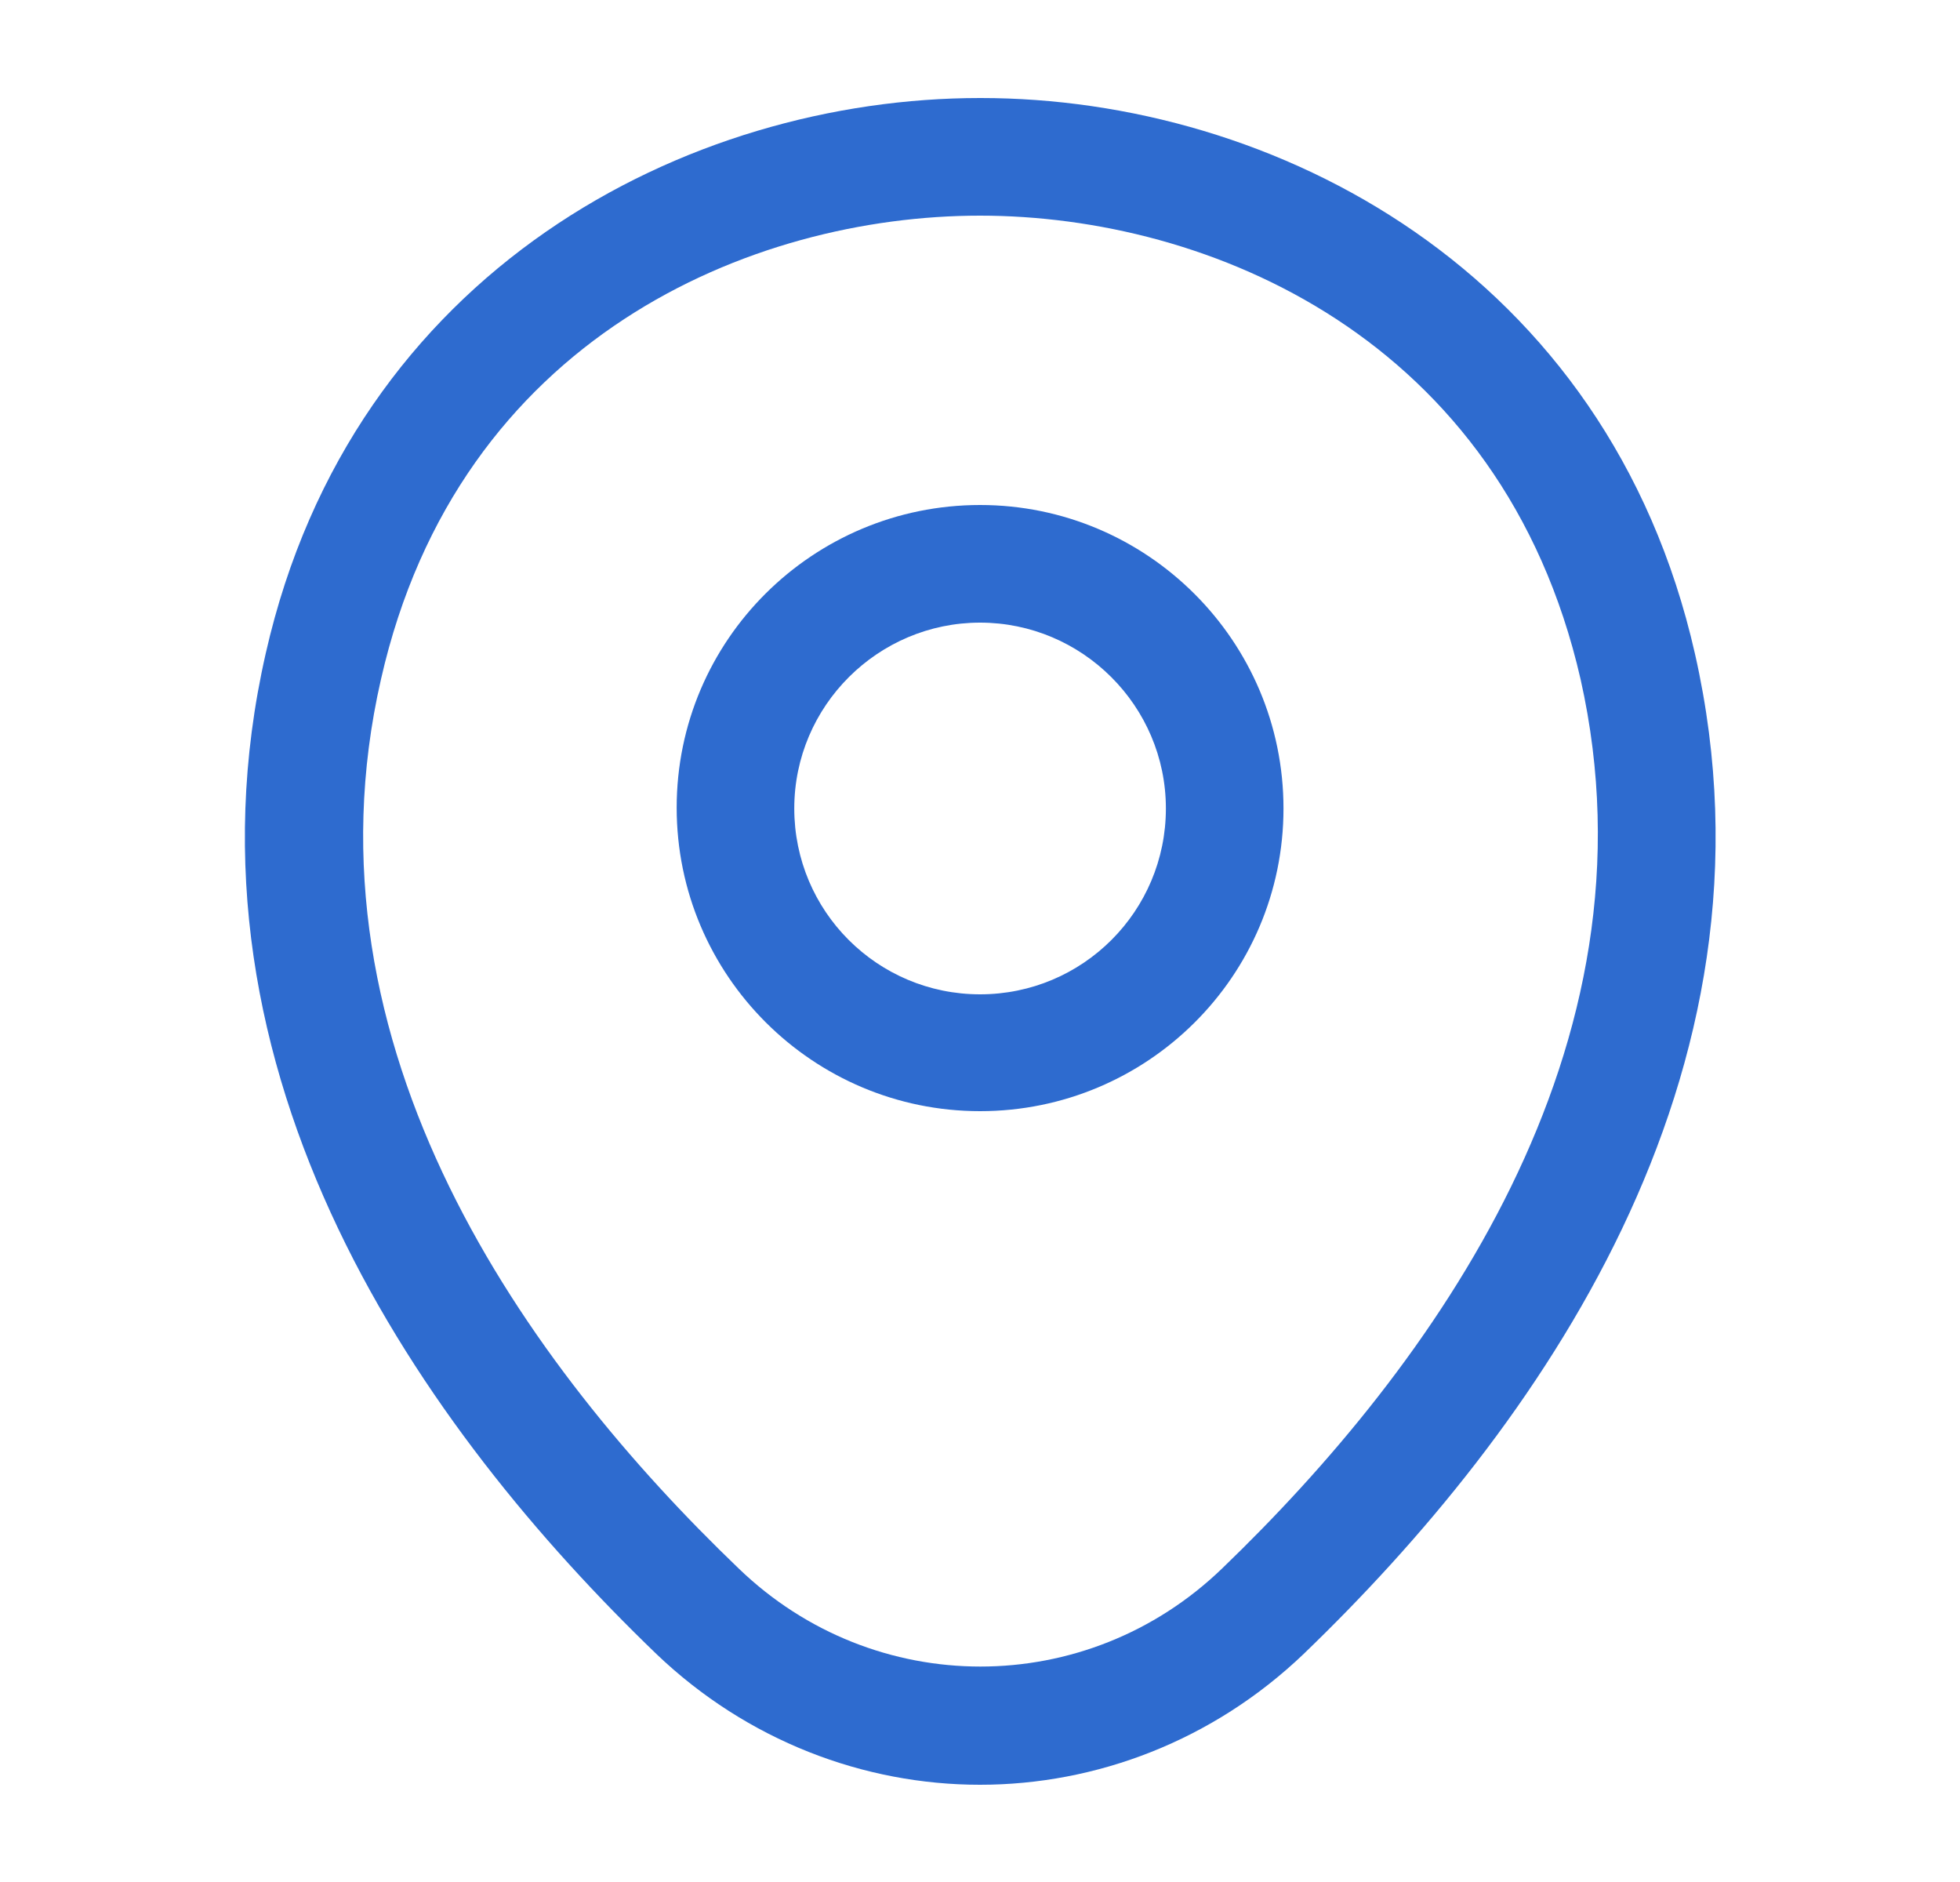
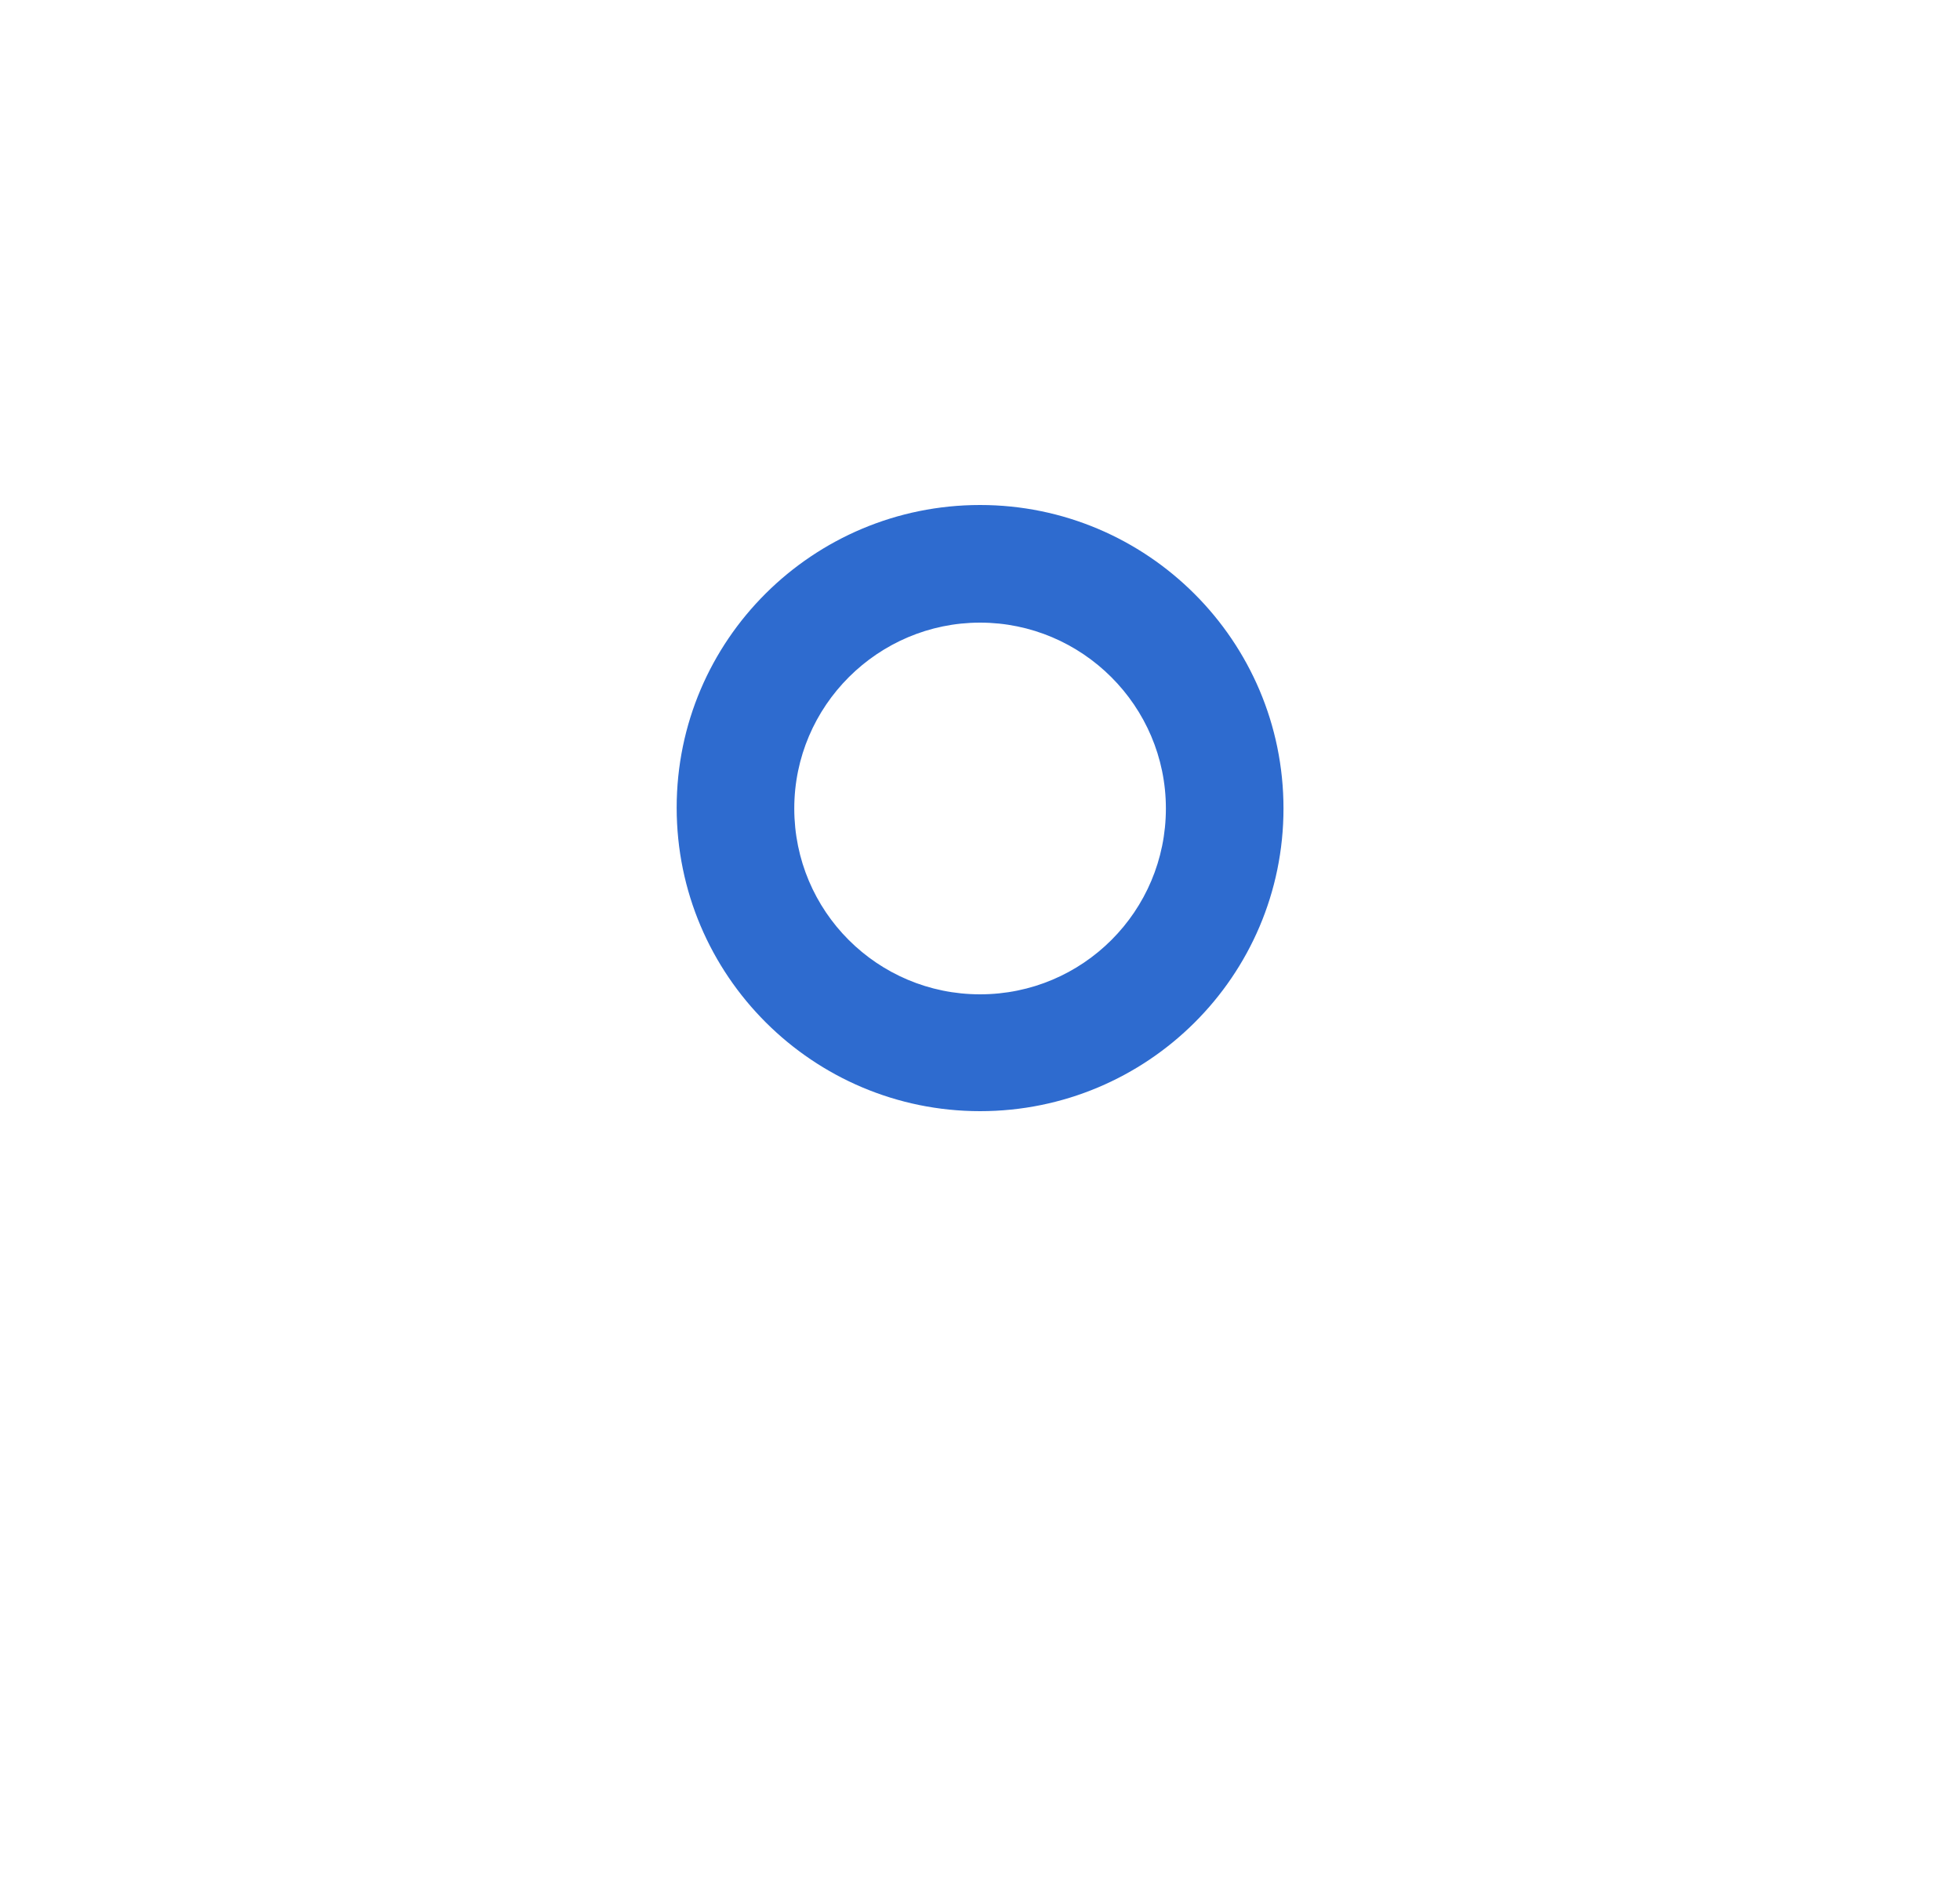
<svg xmlns="http://www.w3.org/2000/svg" width="25" height="24" viewBox="0 0 25 24" fill="none">
  <path d="M12.501 14.17C10.371 14.17 8.631 12.44 8.631 10.3C8.631 8.16 10.371 6.44 12.501 6.44C14.631 6.44 16.371 8.17 16.371 10.31C16.371 12.45 14.631 14.17 12.501 14.17ZM12.501 7.94C11.201 7.94 10.131 9 10.131 10.31C10.131 11.62 11.191 12.68 12.501 12.68C13.811 12.68 14.871 11.62 14.871 10.31C14.871 9 13.801 7.94 12.501 7.94Z" fill="#2E6BCF" />
-   <path d="M12.5 22.76C11.02 22.76 9.53 22.2 8.37 21.09C5.42 18.25 2.16 13.72 3.39 8.33C4.5 3.44 8.77 1.25 12.5 1.25C12.5 1.25 12.5 1.25 12.51 1.25C16.24 1.25 20.51 3.44 21.62 8.34C22.84 13.73 19.58 18.25 16.63 21.09C15.47 22.2 13.98 22.76 12.5 22.76ZM12.5 2.75C9.59 2.75 5.85 4.3 4.86 8.66C3.78 13.37 6.74 17.43 9.42 20C11.15 21.67 13.86 21.67 15.59 20C18.26 17.43 21.22 13.37 20.16 8.66C19.16 4.3 15.41 2.75 12.5 2.75Z" fill="#2E6BCF" />
</svg>